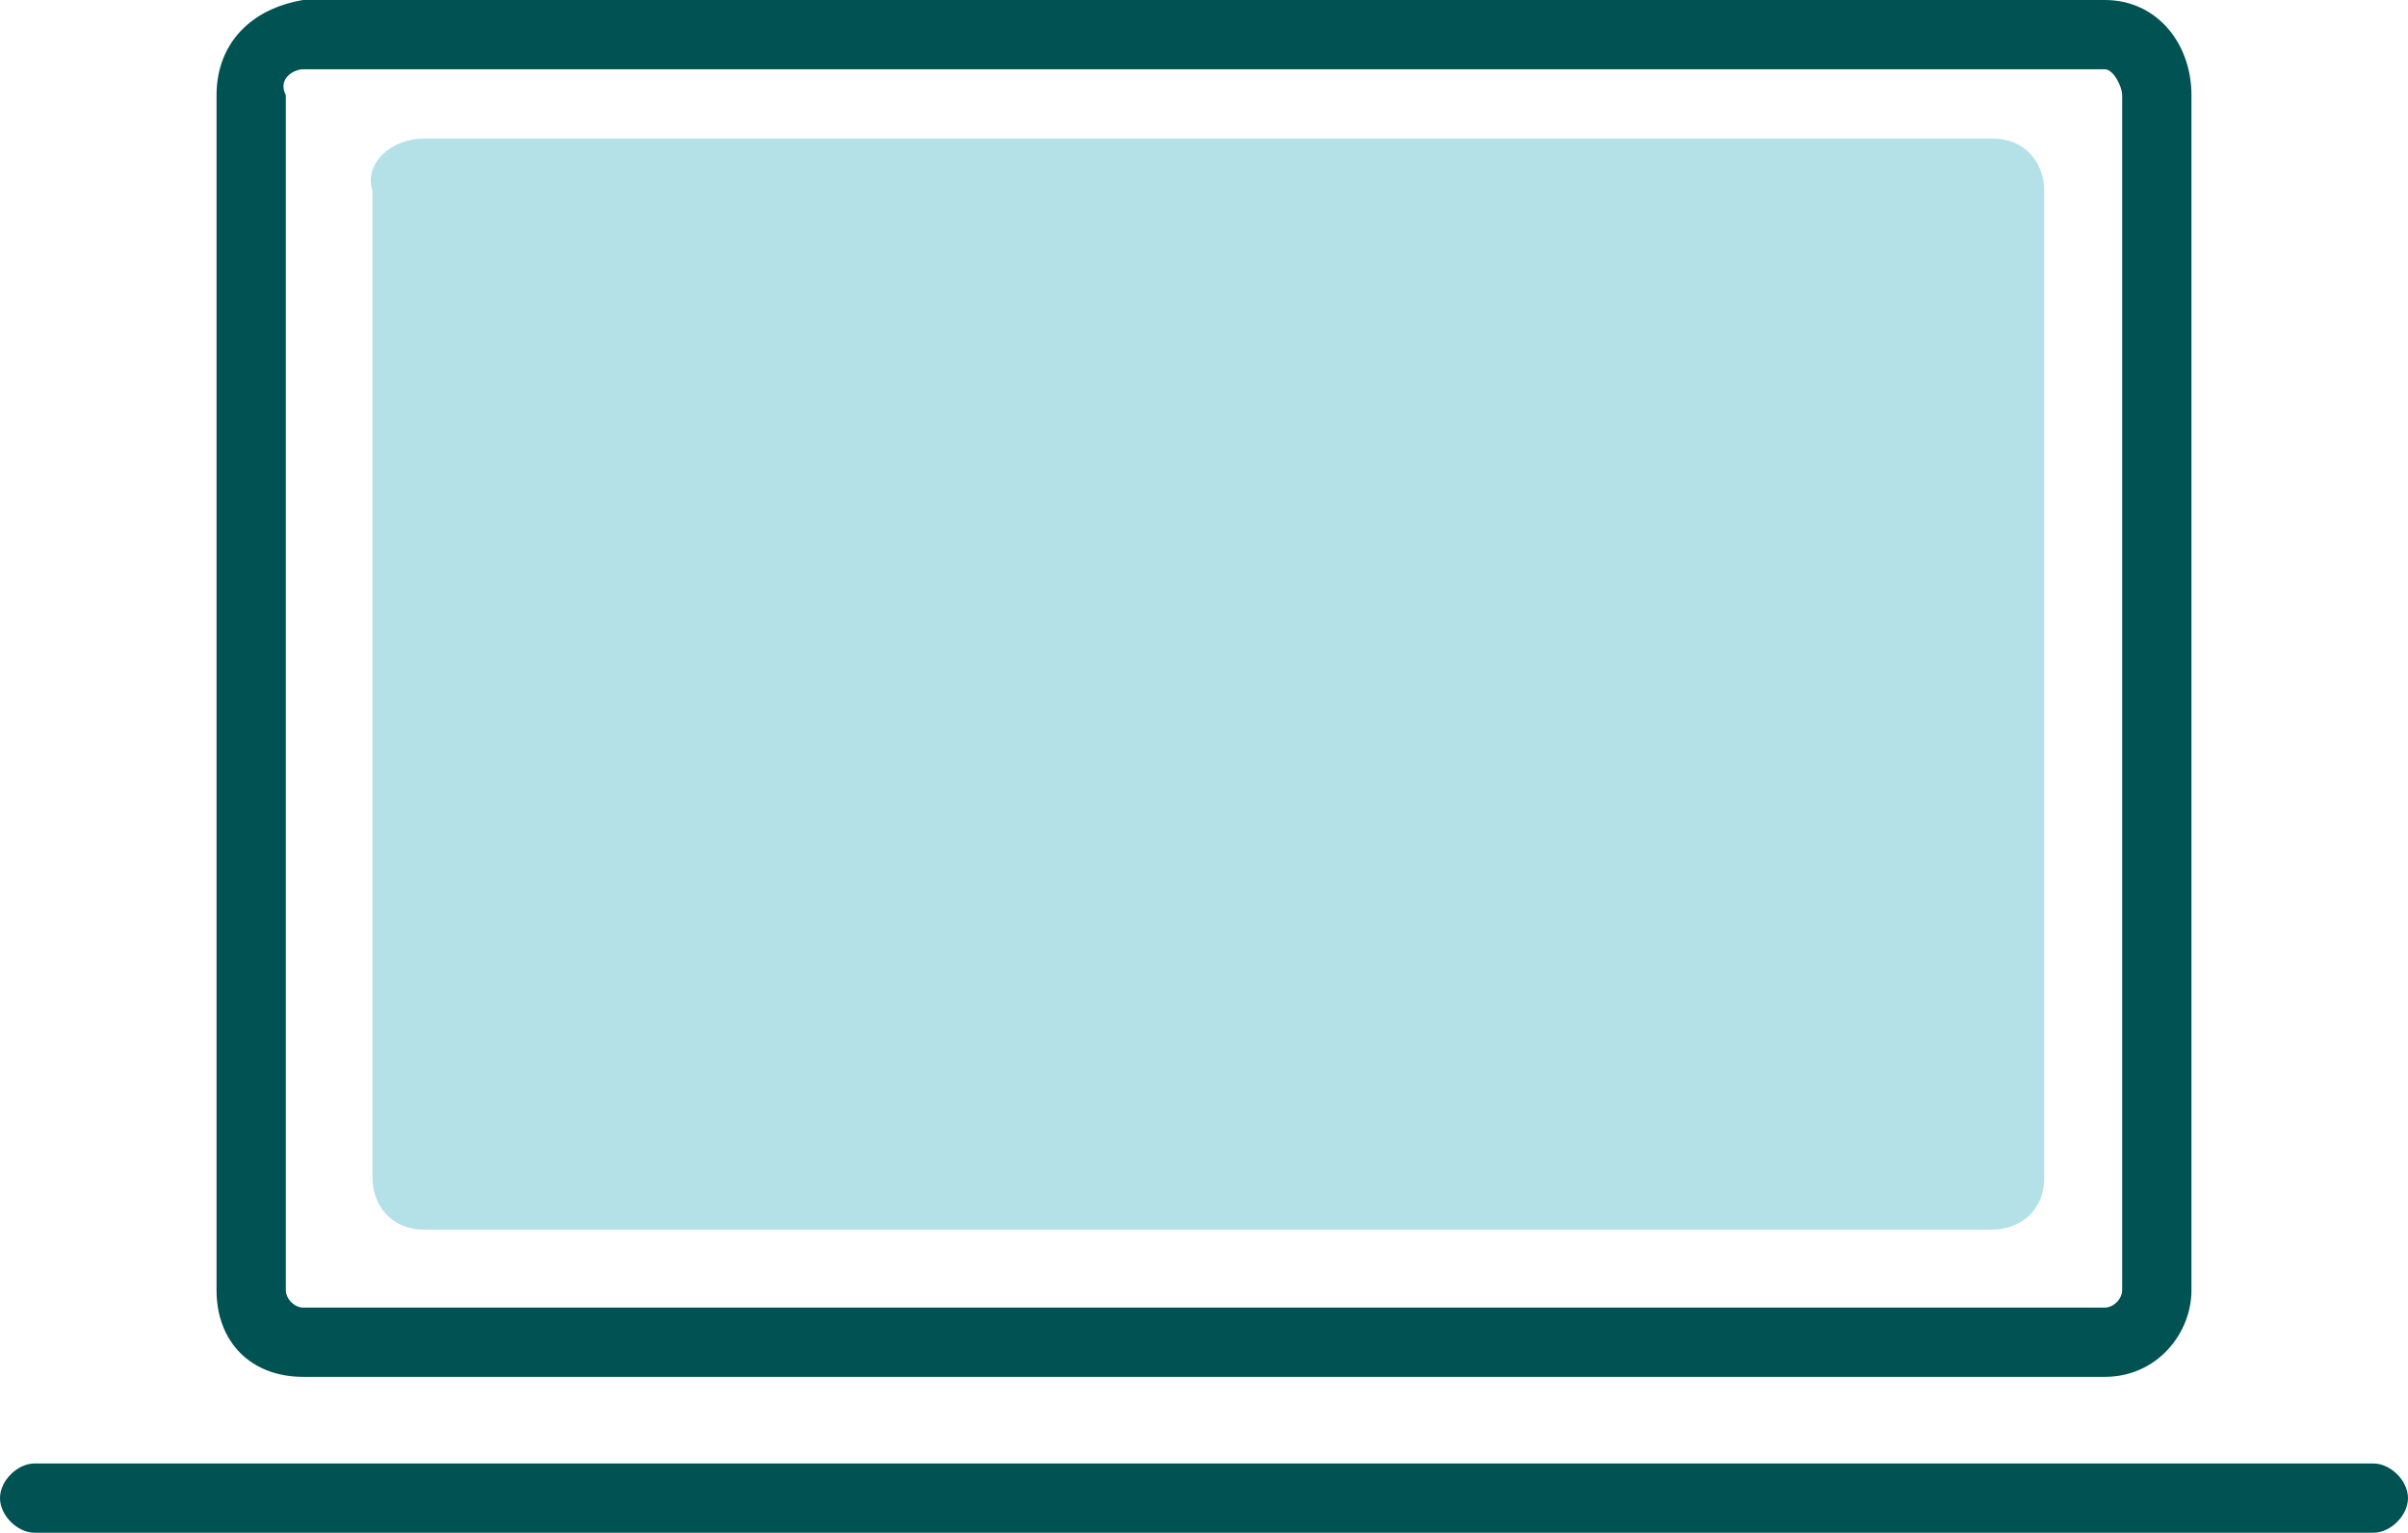
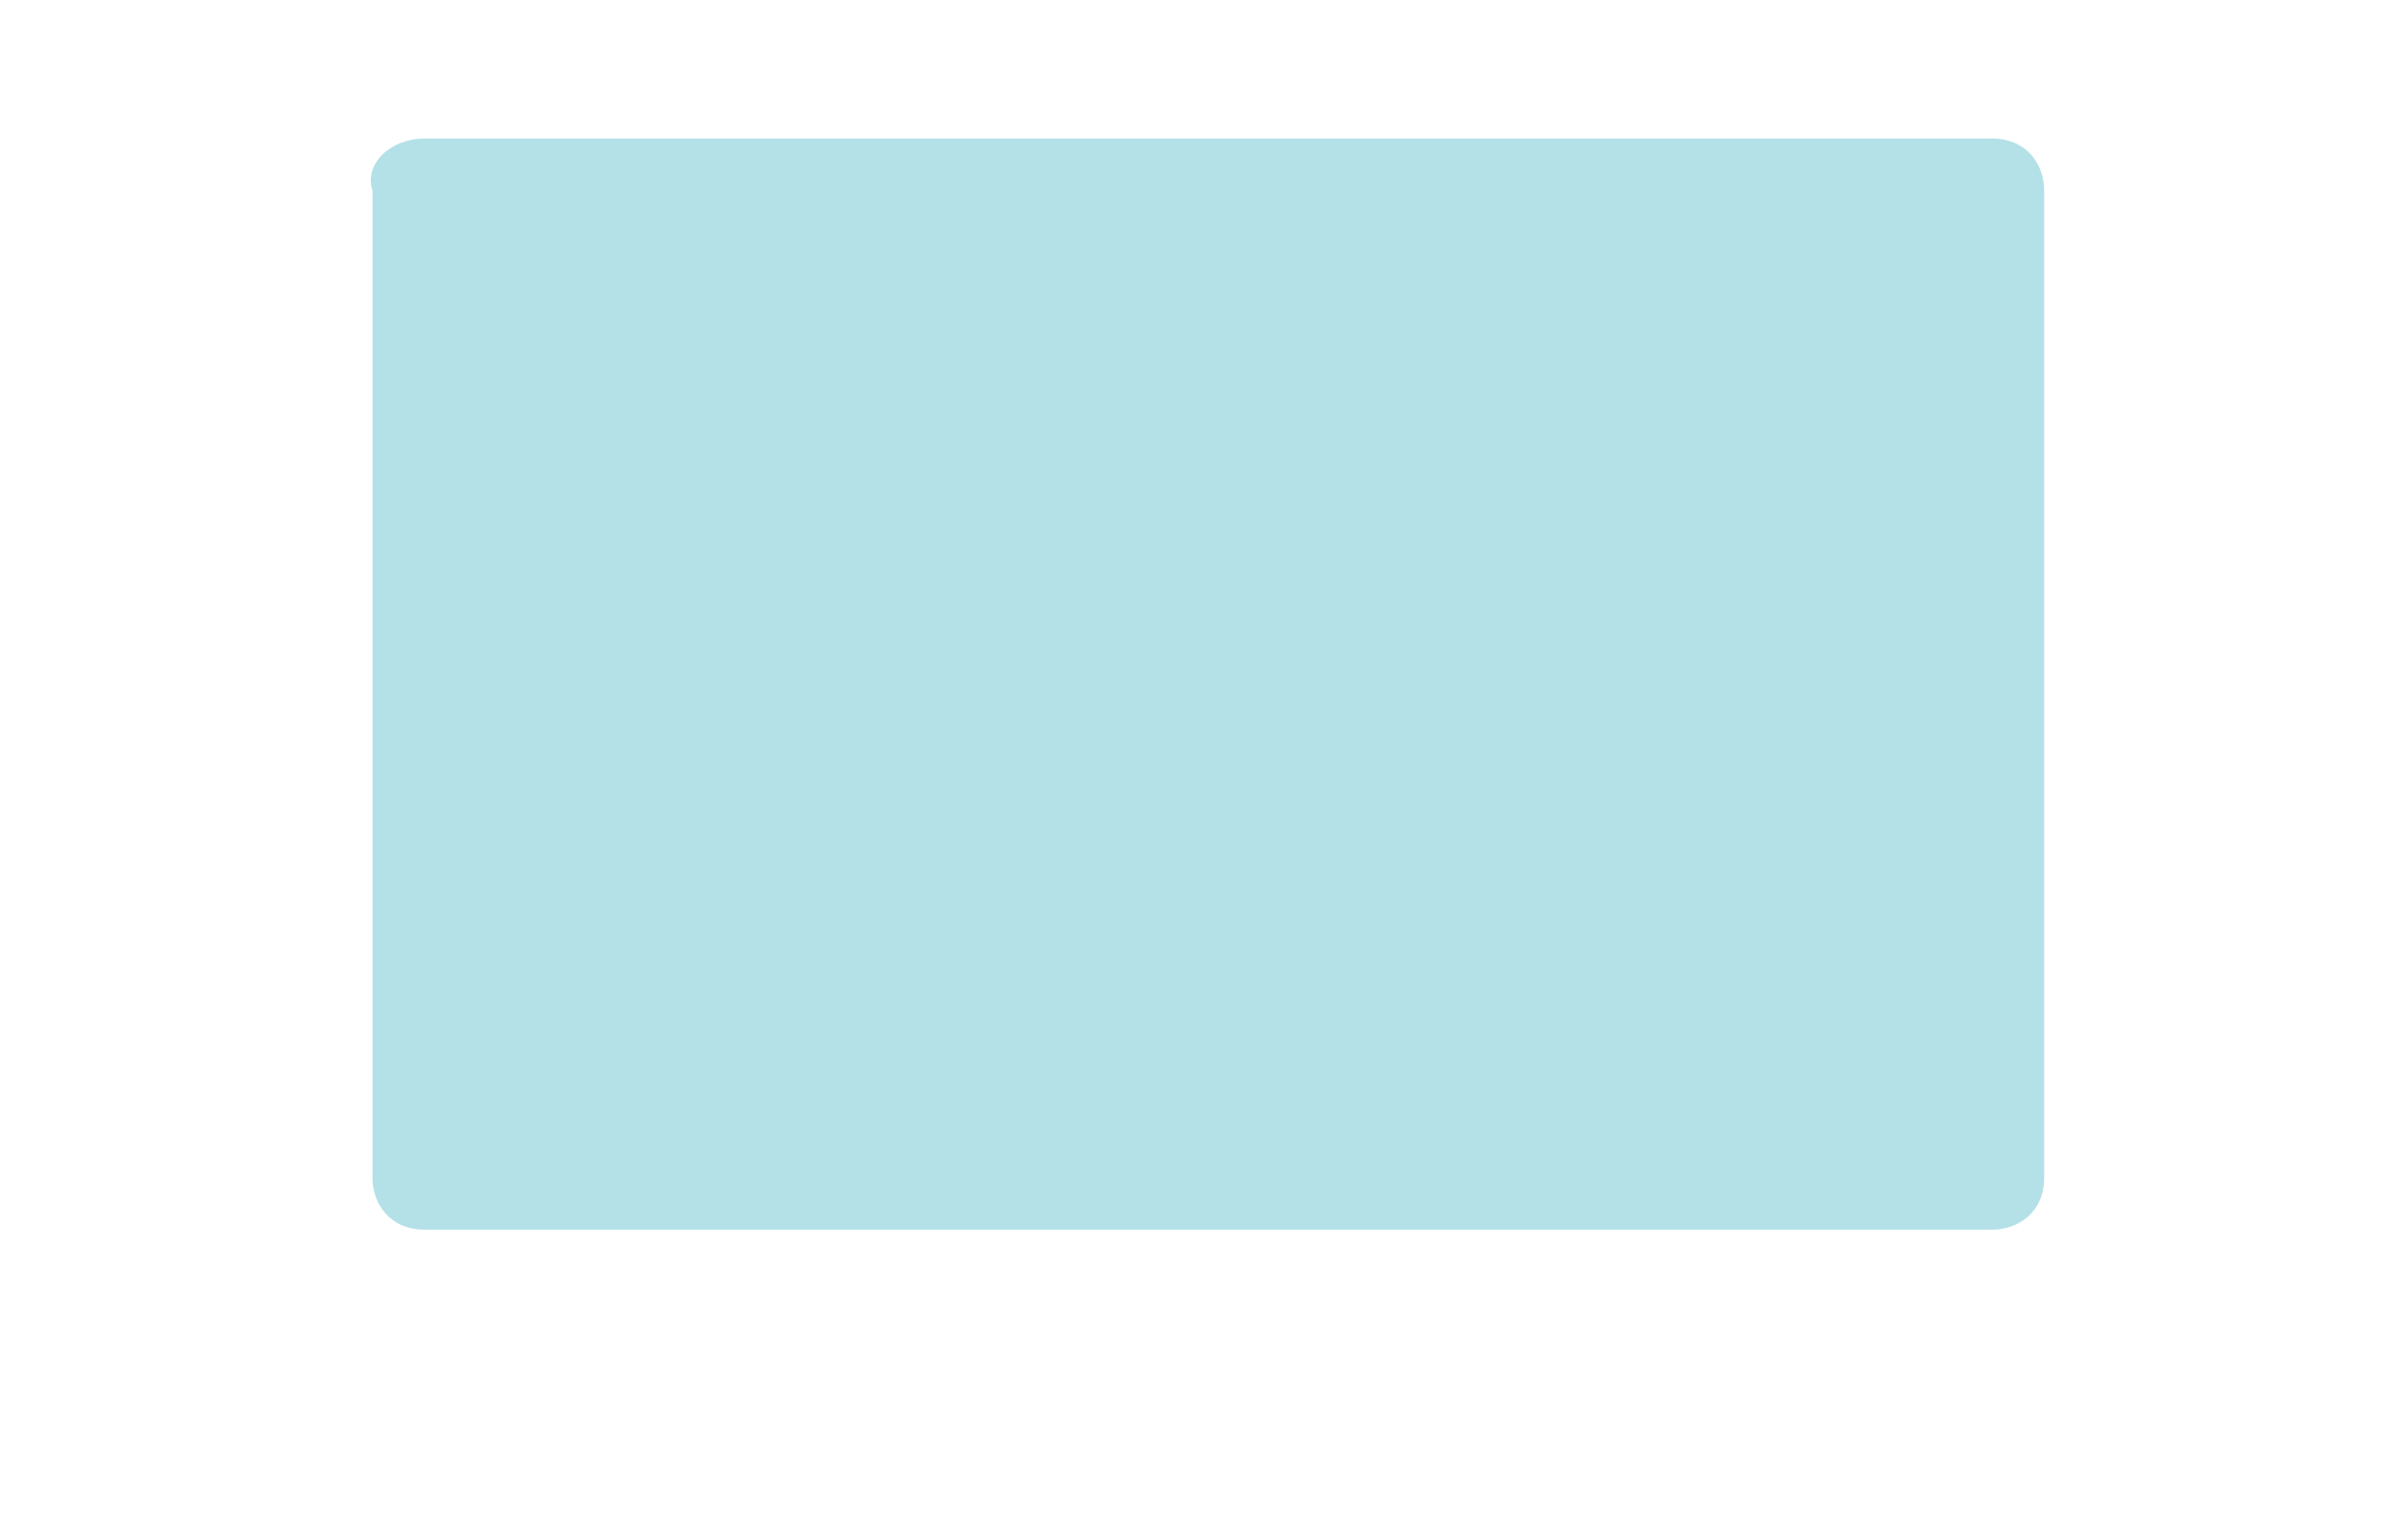
<svg xmlns="http://www.w3.org/2000/svg" version="1.1" id="Layer_1" x="0px" y="0px" viewBox="0 0 27.8 17.7" style="enable-background:new 0 0 27.8 17.7;" xml:space="preserve">
  <style type="text/css">
	.st0{fill:#005253;}
	.st1{fill:#B4E1E7;}
</style>
-   <path class="st0" d="M24.3,15.9H3.5c-0.6,0-1-0.4-1-1c0,0,0,0,0-0.1V1.1c0-0.6,0.4-1,1-1.1h20.8c0.6,0,1,0.5,1,1.1v13.8  C25.3,15.4,24.9,15.9,24.3,15.9C24.3,15.9,24.3,15.9,24.3,15.9z M3.5,0.8c-0.1,0-0.3,0.1-0.2,0.3v13.8c0,0.1,0.1,0.2,0.2,0.2h20.8  c0.1,0,0.2-0.1,0.2-0.2V1.1c0-0.1-0.1-0.3-0.2-0.3L3.5,0.8z" />
  <path class="st1" d="M4.9,1.6H23c0.4,0,0.6,0.3,0.6,0.6v11.4c0,0.4-0.3,0.6-0.6,0.6H4.9c-0.4,0-0.6-0.3-0.6-0.6V2.2  C4.2,1.9,4.5,1.6,4.9,1.6z" />
-   <path class="st0" d="M27.4,17.7h-27c-0.2,0-0.4-0.2-0.4-0.4c0-0.2,0.2-0.4,0.4-0.4c0,0,0,0,0,0h27c0.2,0,0.4,0.2,0.4,0.4  C27.8,17.5,27.6,17.7,27.4,17.7z" />
</svg>